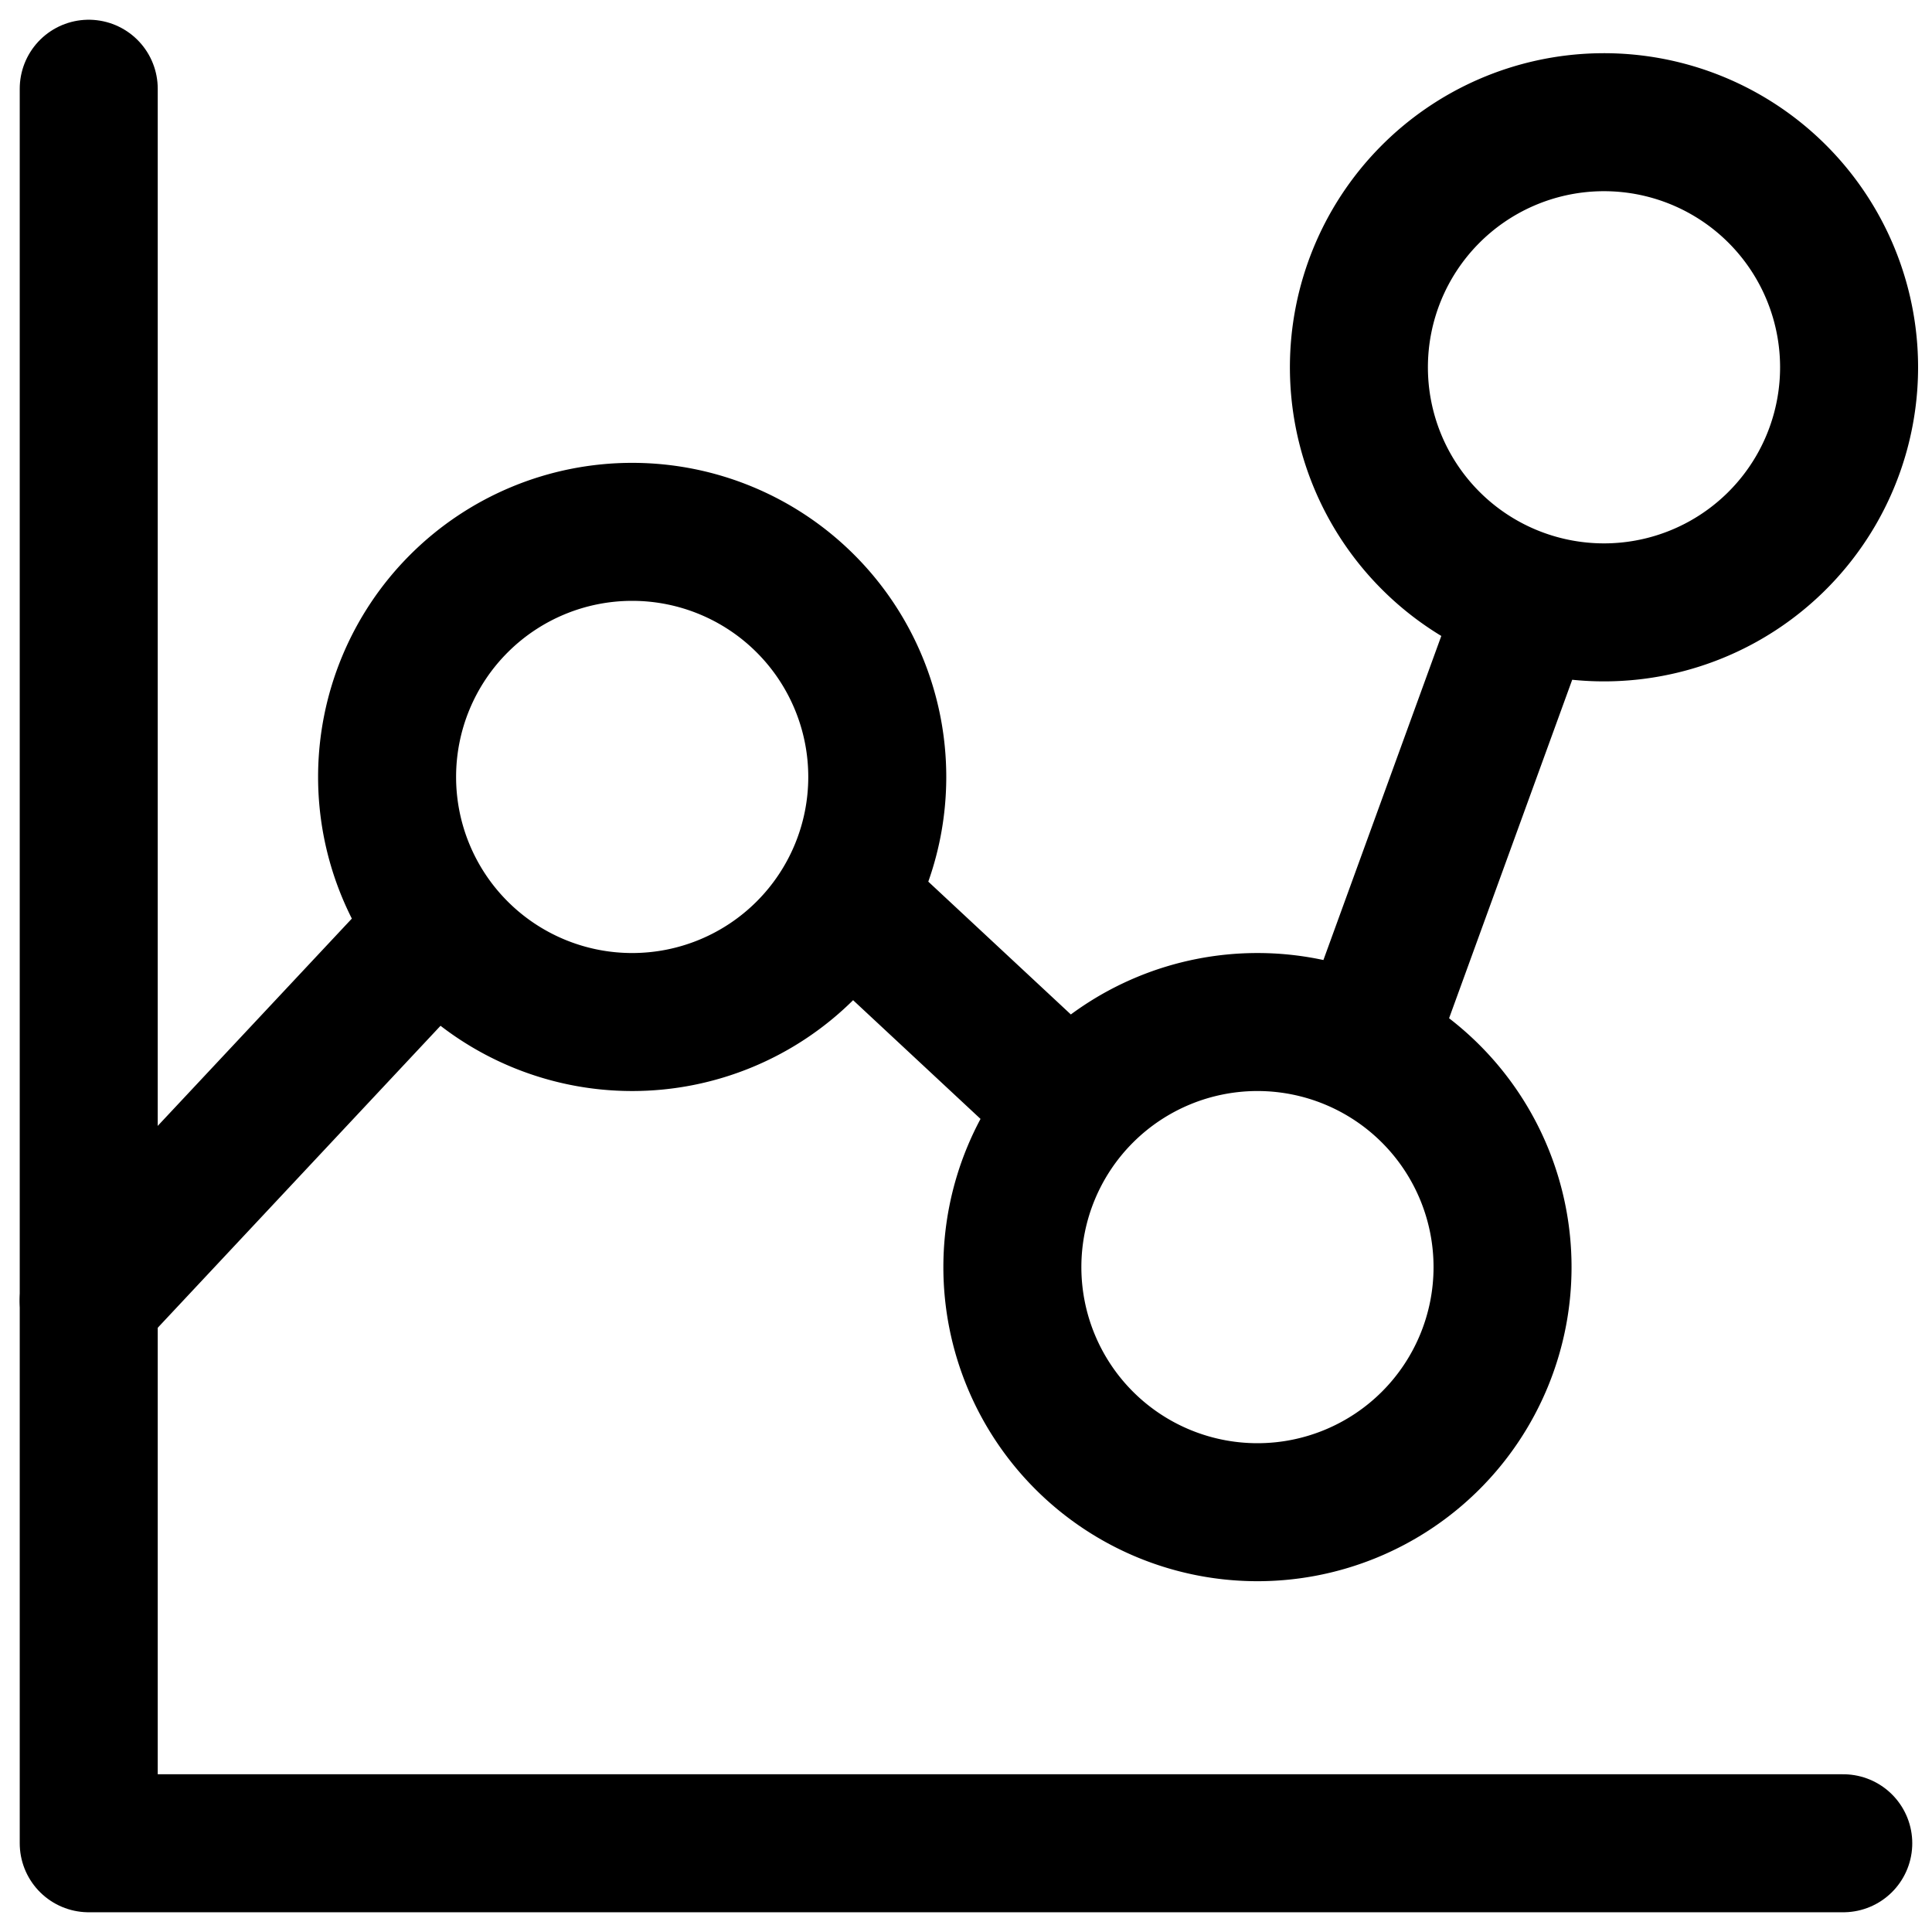
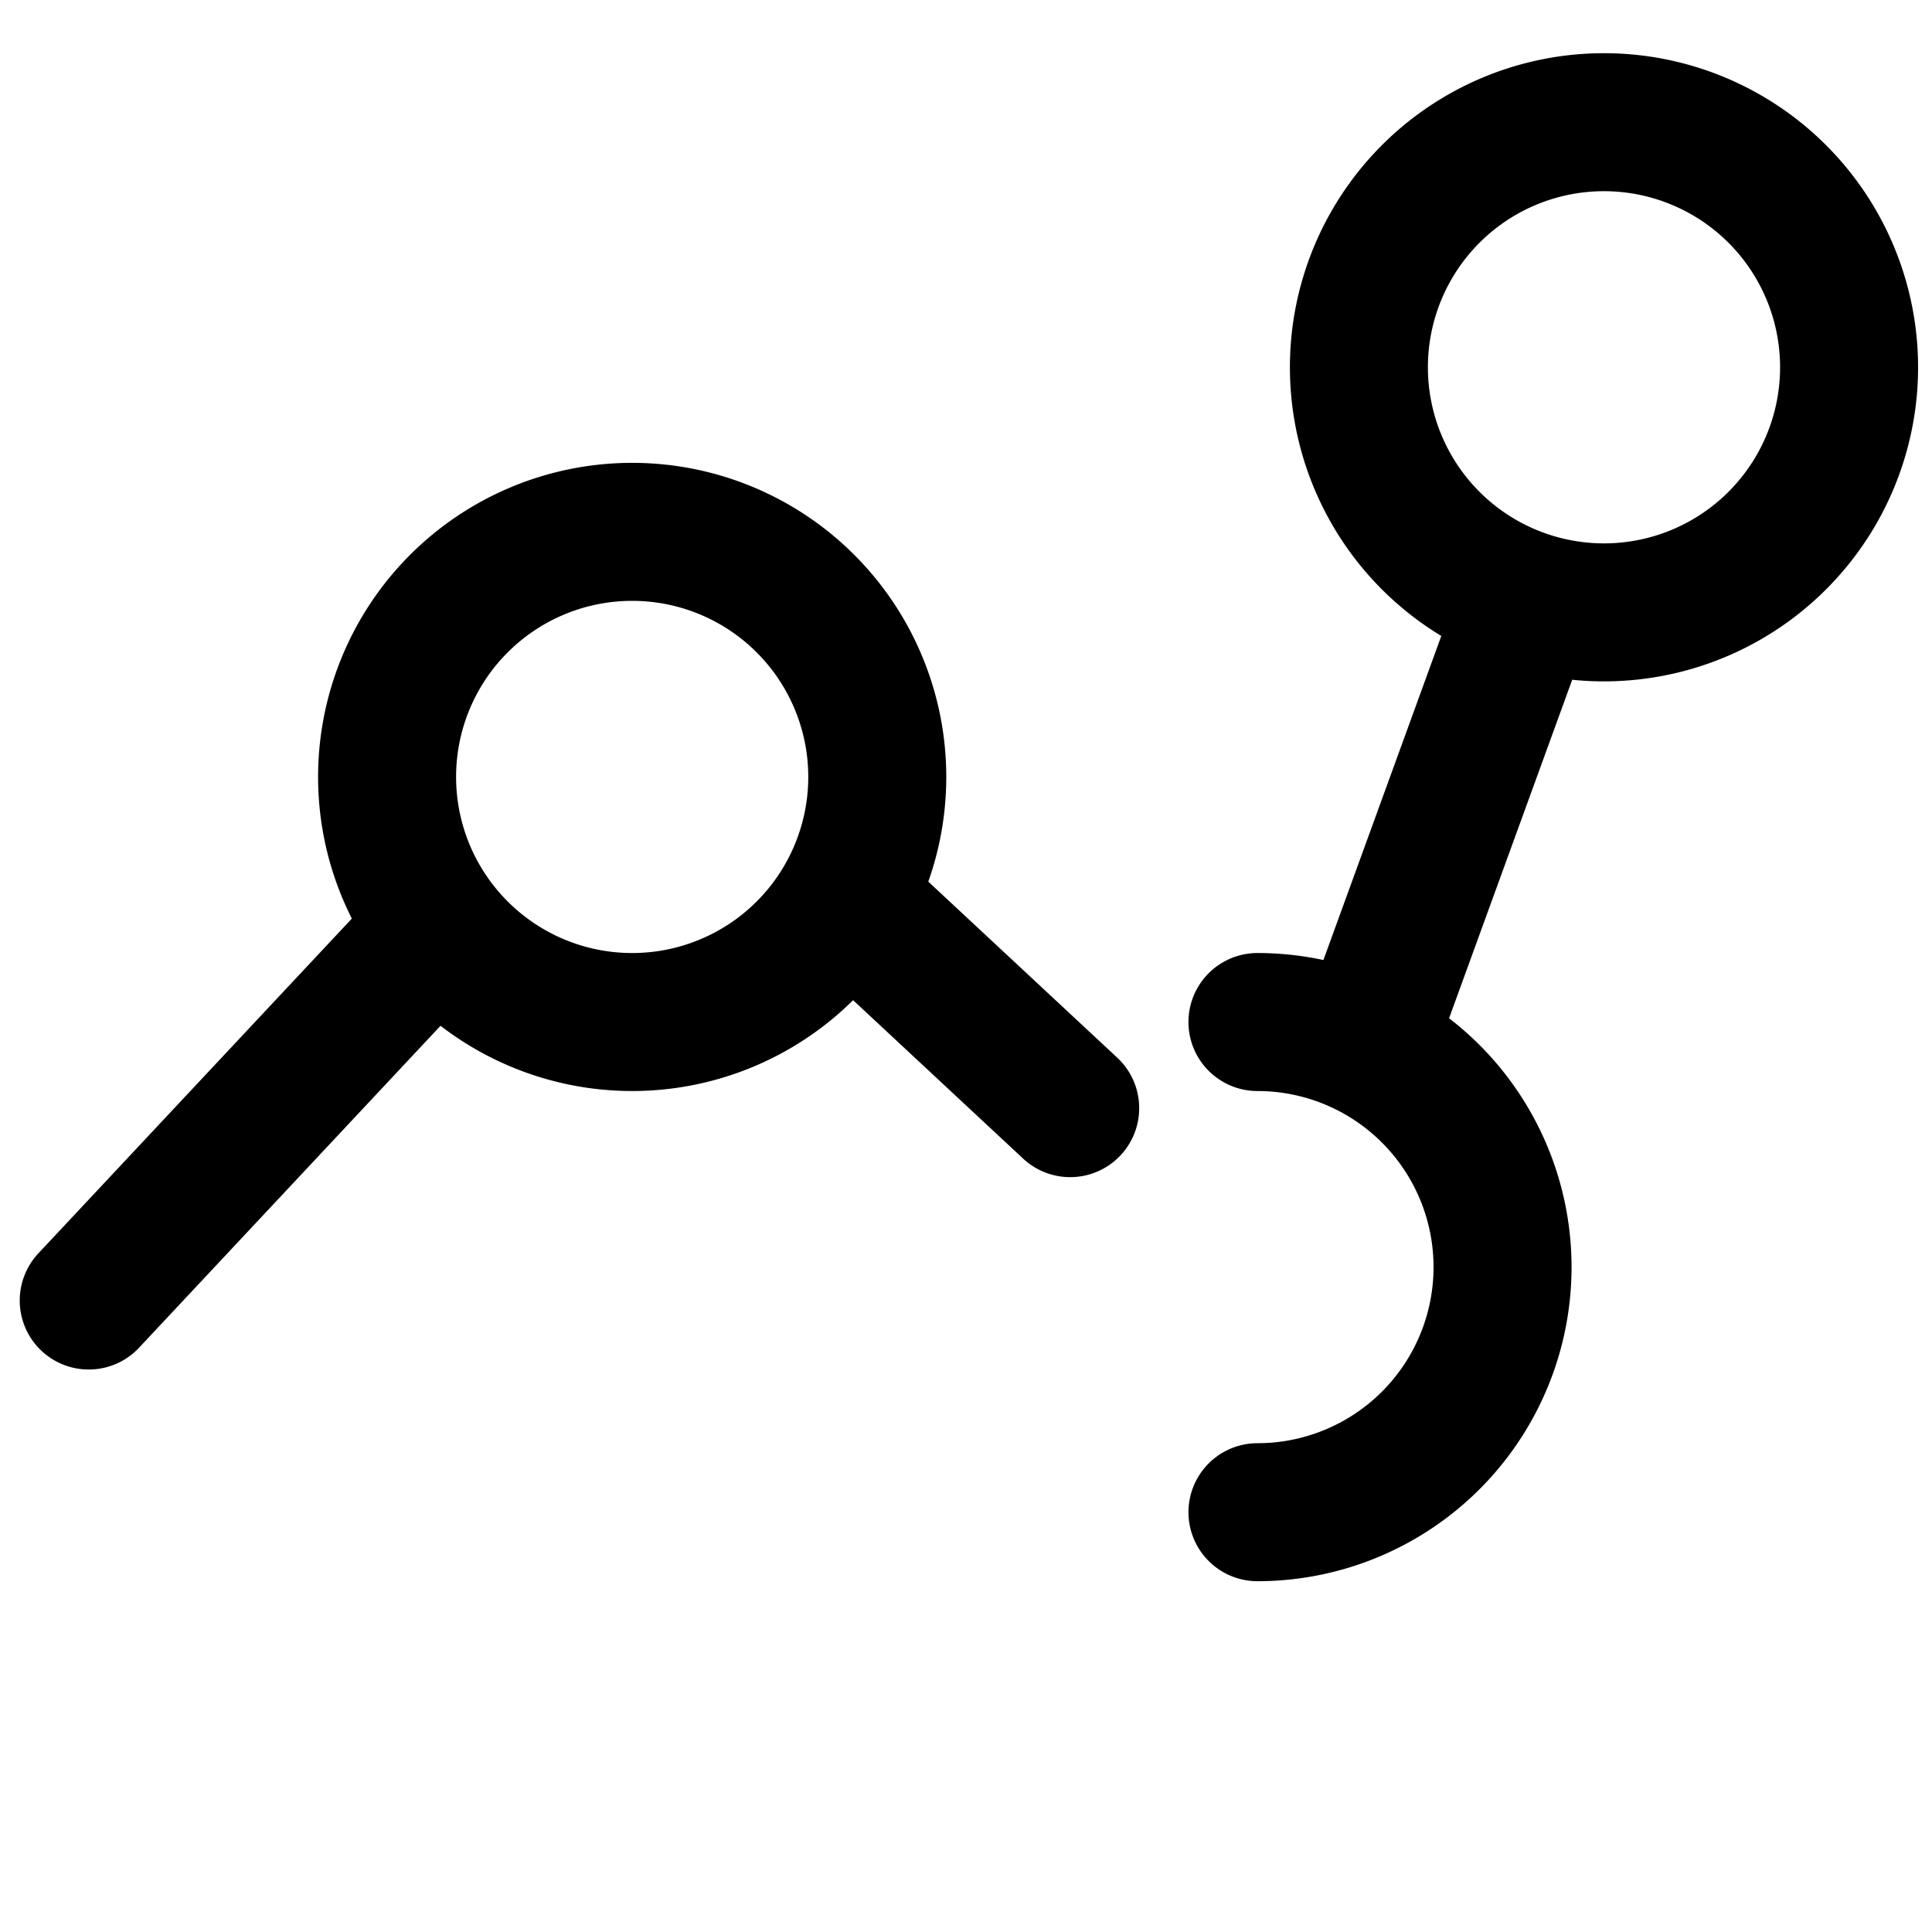
<svg xmlns="http://www.w3.org/2000/svg" width="800" height="800" viewBox="0 0 14 14">
  <g fill="none" stroke="currentColor" stroke-linecap="round" stroke-linejoin="round">
-     <path d="M.643.643v12.714h12.714" />
-     <path d="M4.581 3.854a1.776 1.776 0 1 1 0 3.552a1.776 1.776 0 0 1 0-3.552m7-2.968a1.776 1.776 0 1 1 0 3.551a1.776 1.776 0 0 1 0-3.551m-2.469 6.52a1.776 1.776 0 1 1 0 3.552a1.776 1.776 0 0 1 0-3.552M.643 9.424l2.534-2.706m2.953-.202L7.755 8.03m2.141-.452l1.171-3.219" />
+     <path d="M4.581 3.854a1.776 1.776 0 1 1 0 3.552a1.776 1.776 0 0 1 0-3.552m7-2.968a1.776 1.776 0 1 1 0 3.551a1.776 1.776 0 0 1 0-3.551m-2.469 6.52a1.776 1.776 0 1 1 0 3.552M.643 9.424l2.534-2.706m2.953-.202L7.755 8.03m2.141-.452l1.171-3.219" />
  </g>
</svg>